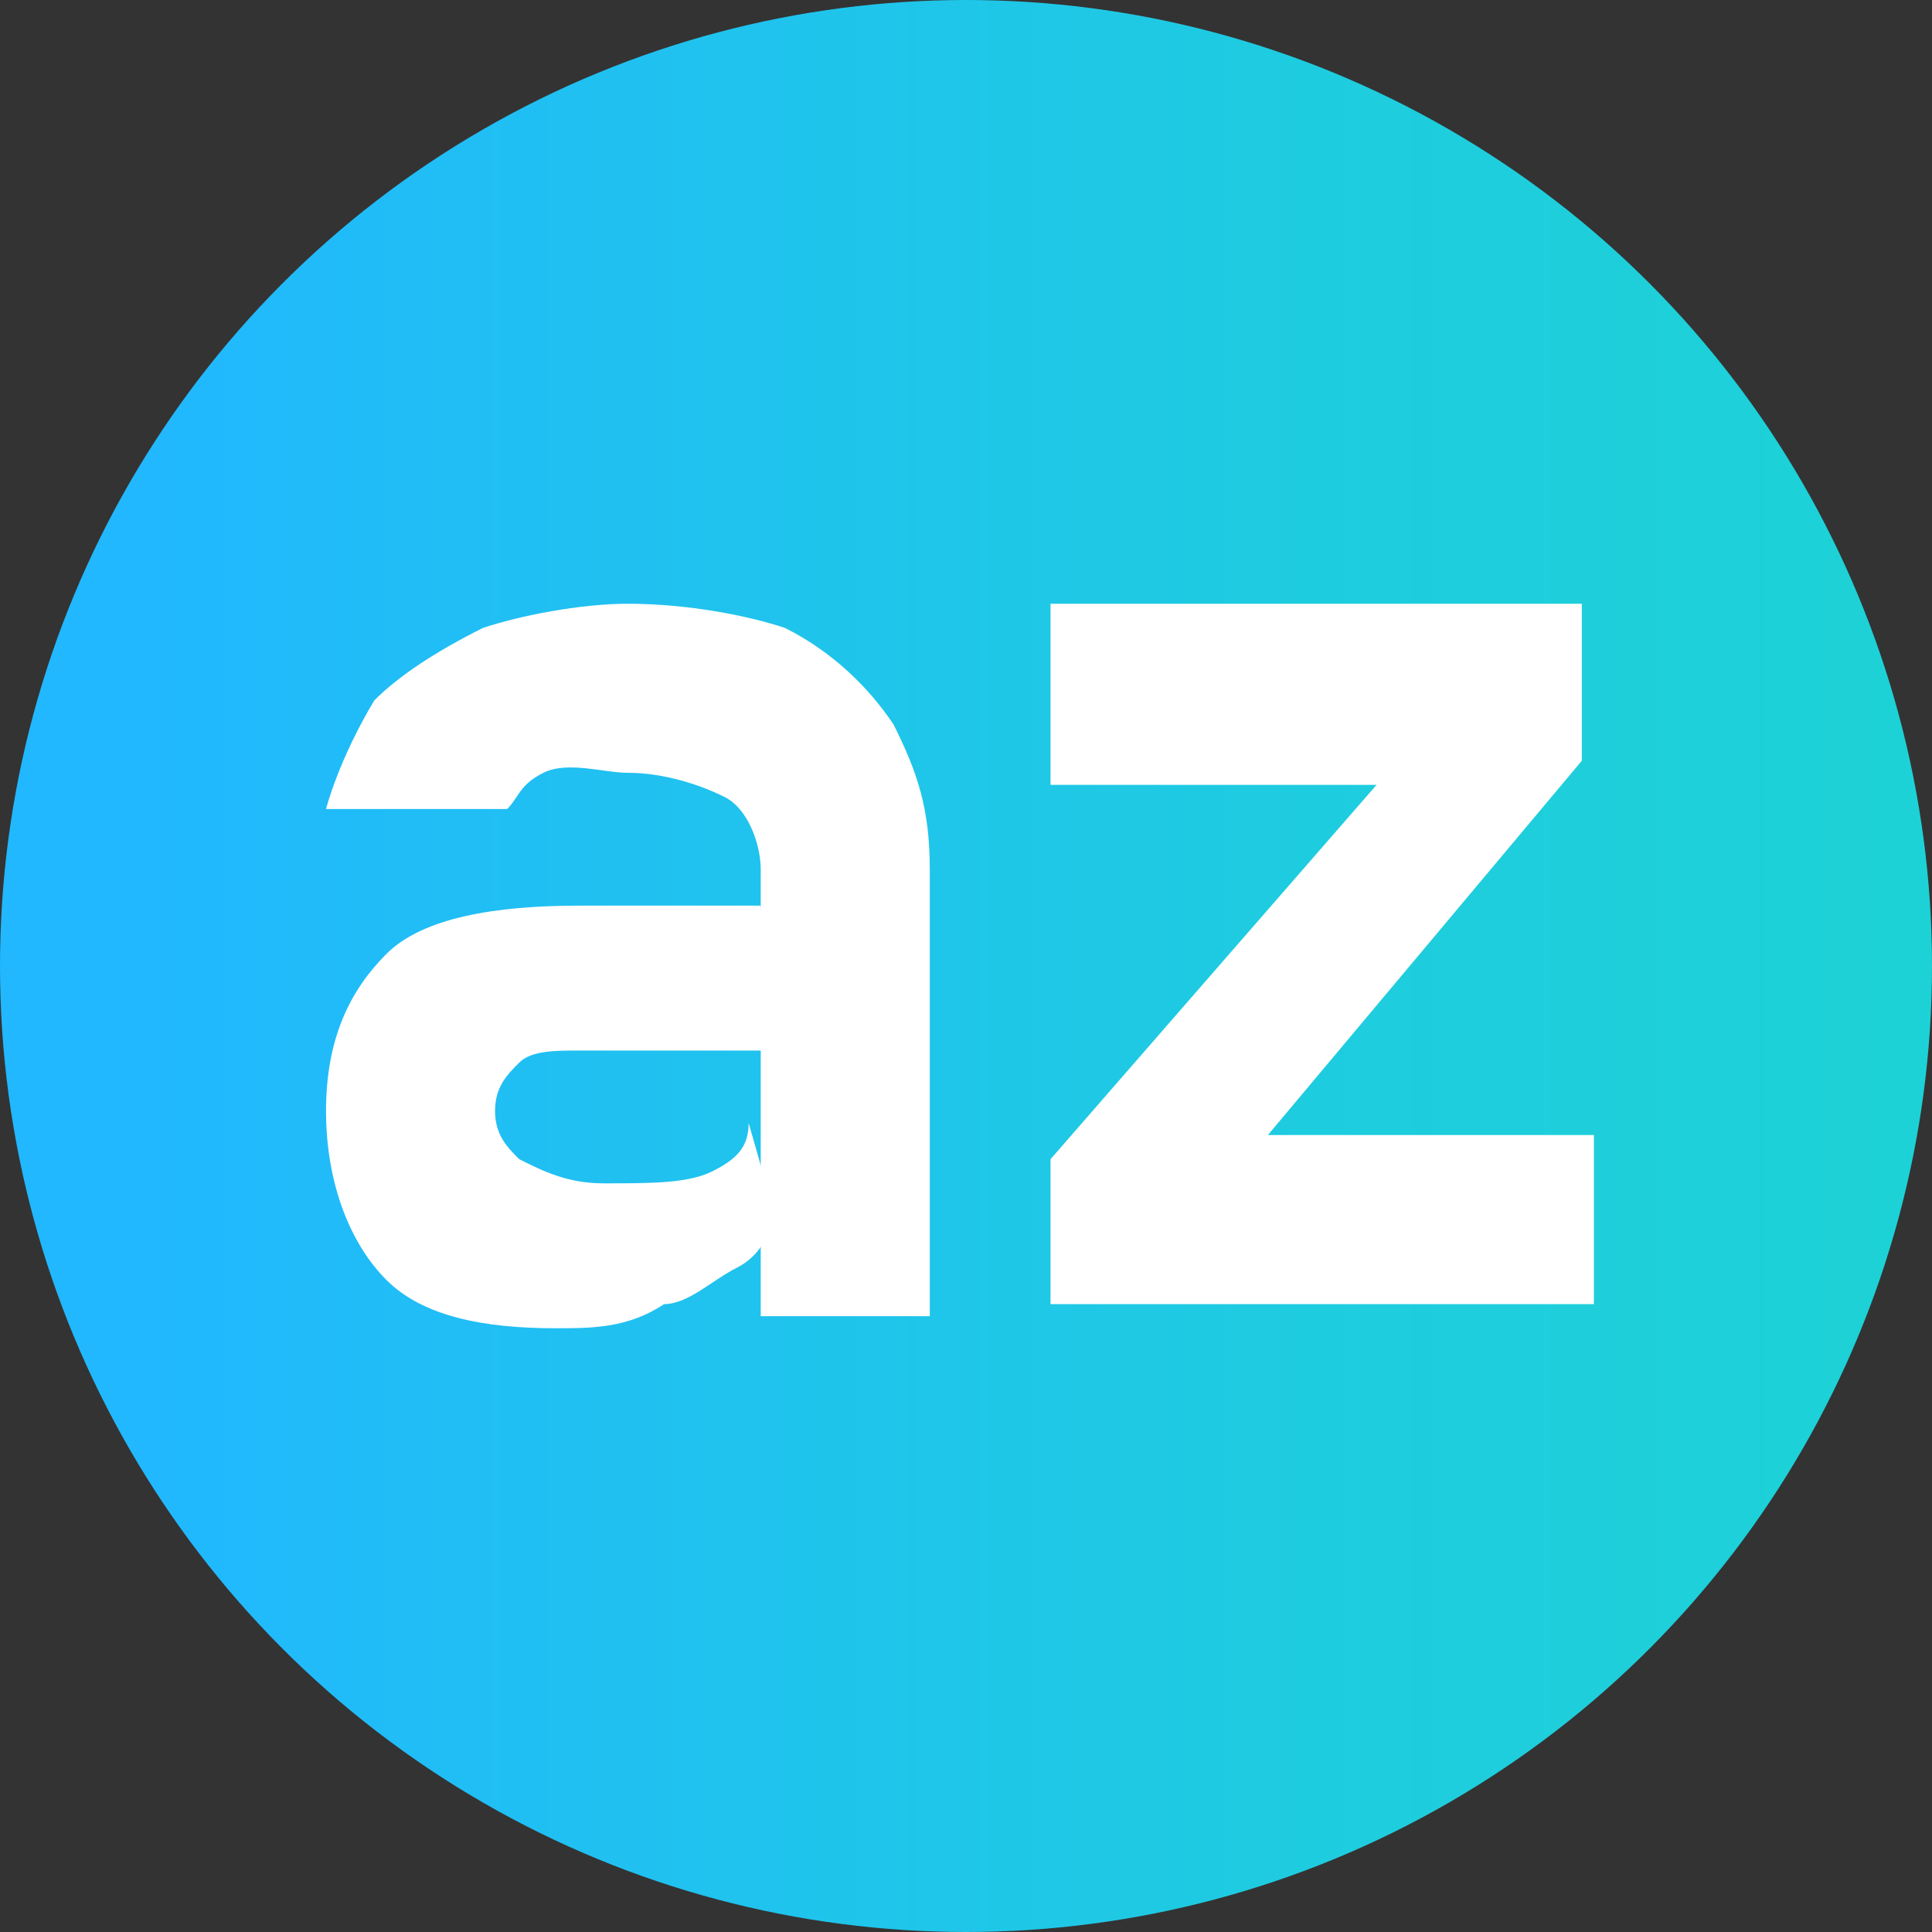
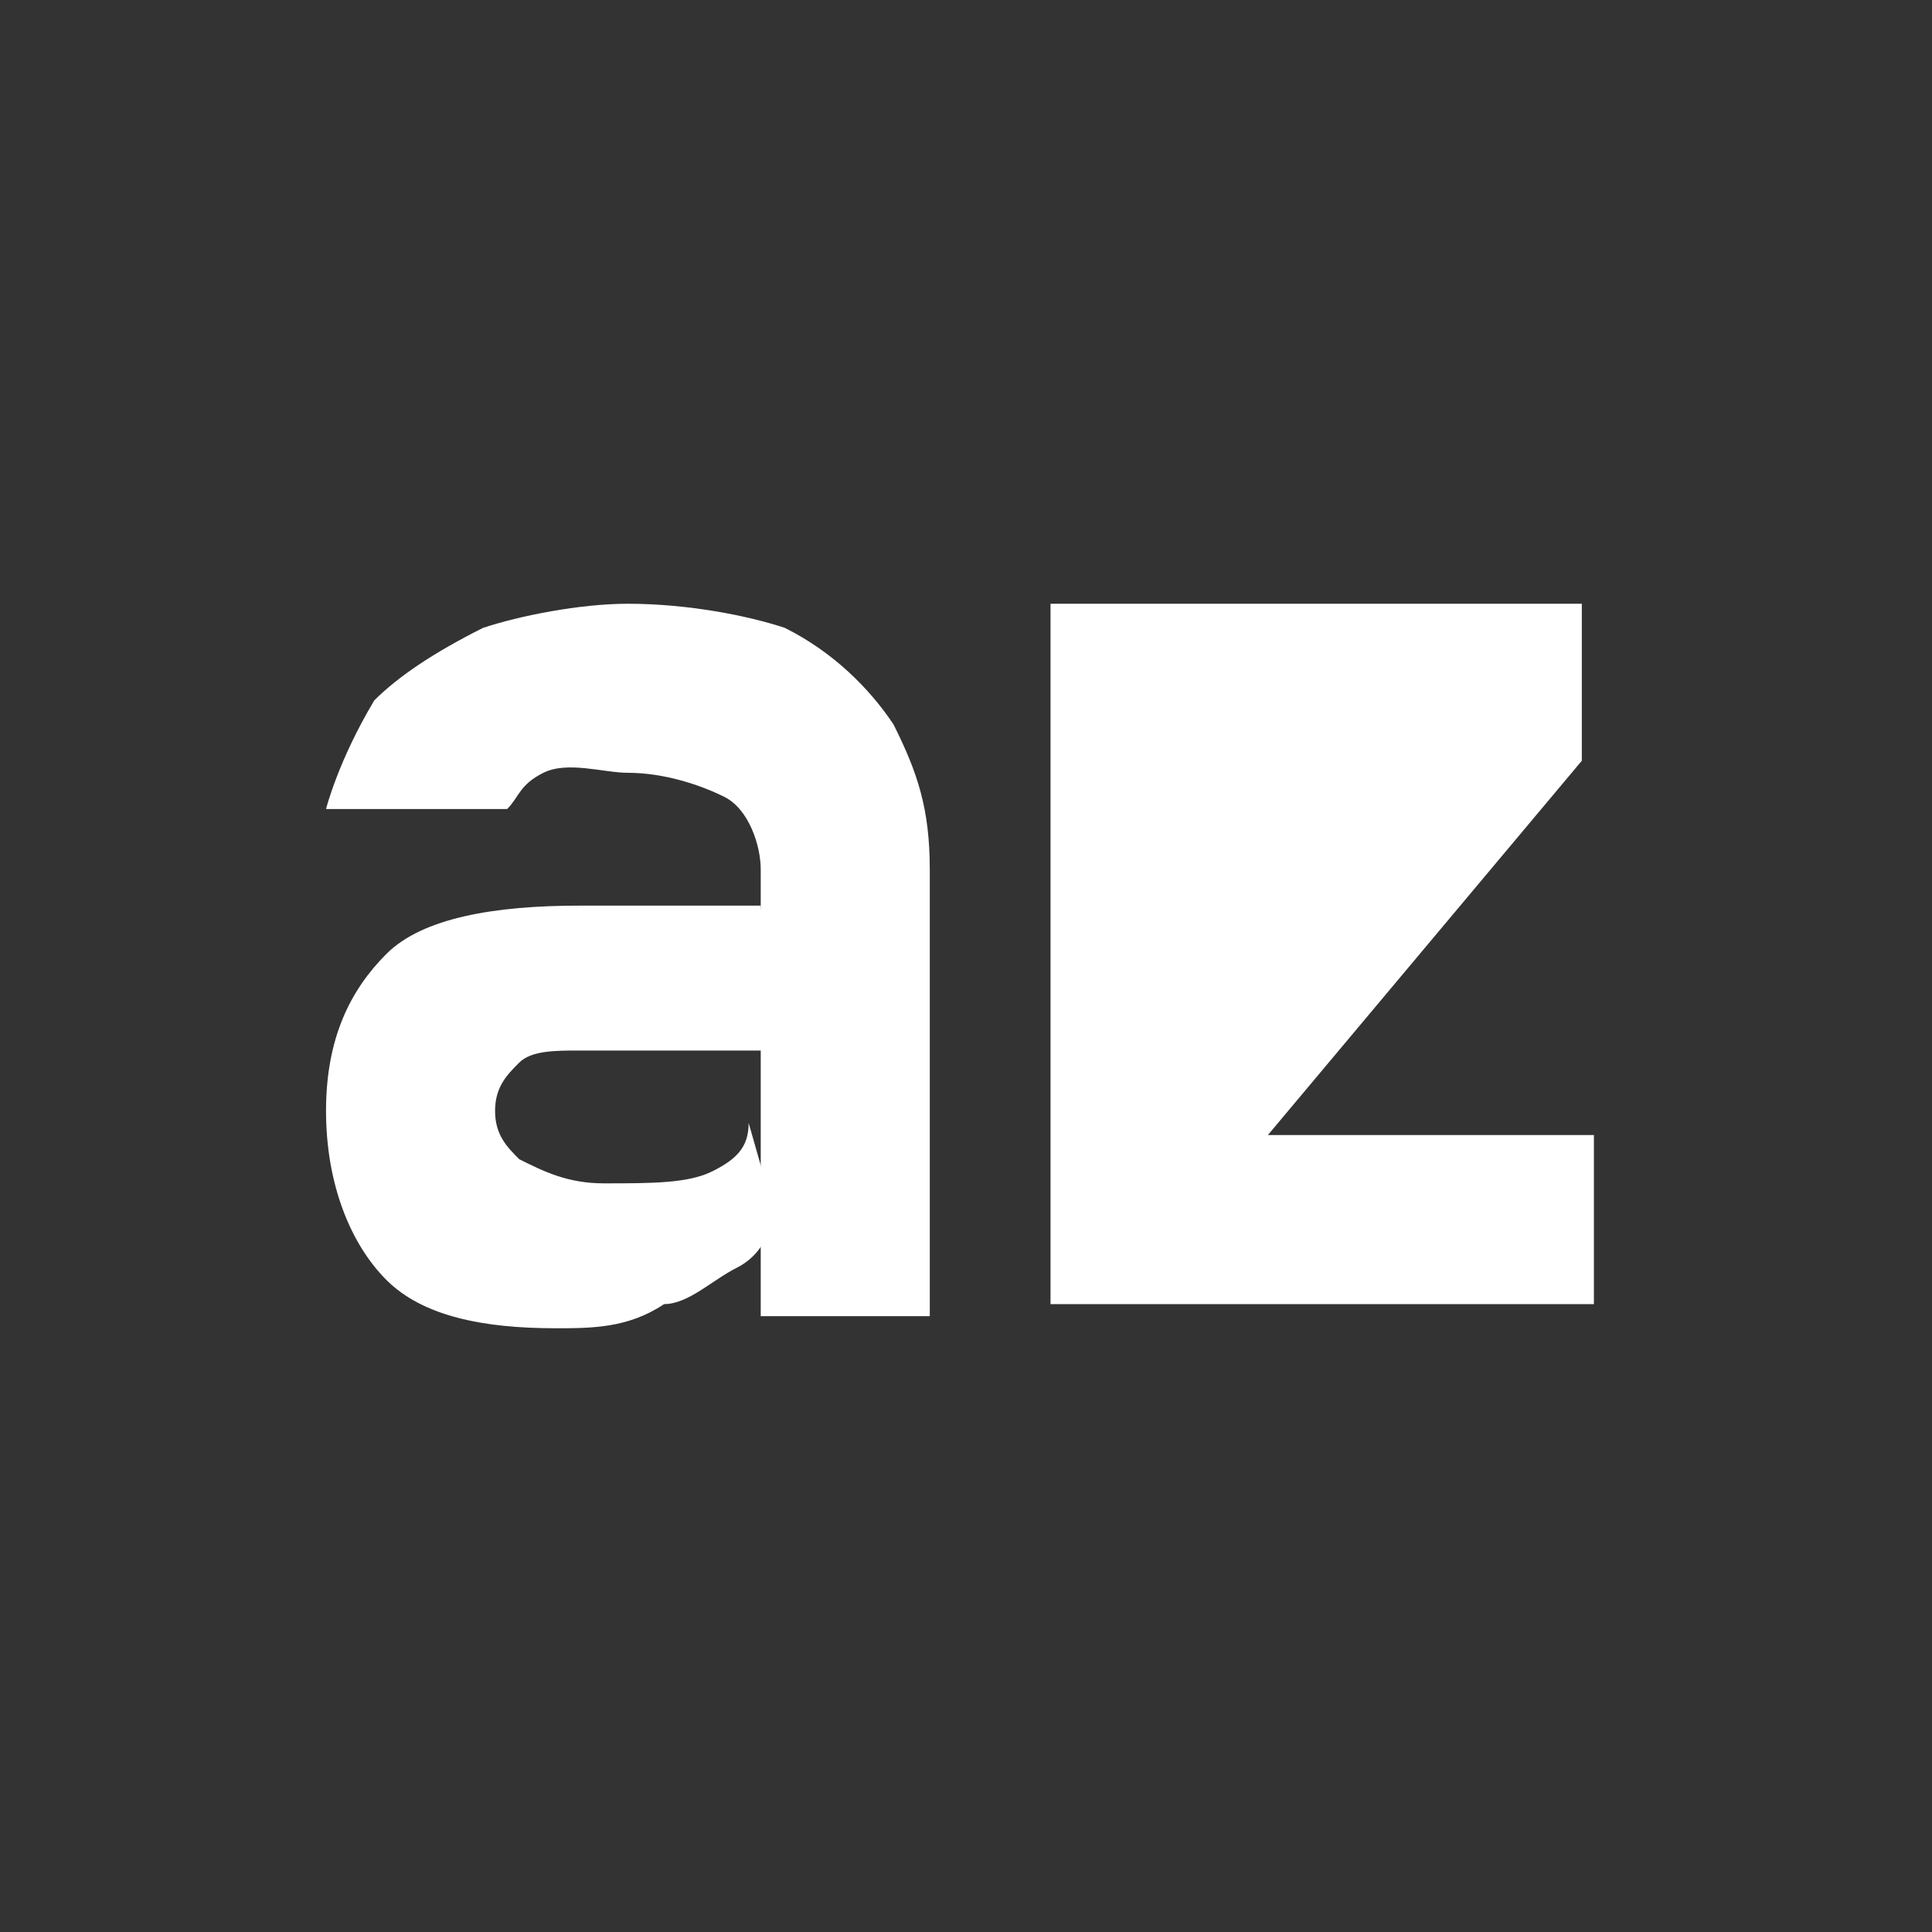
<svg xmlns="http://www.w3.org/2000/svg" version="1.1" id="Layer_1" x="0px" y="0px" viewBox="0 0 16 16" style="enable-background:new 0 0 16 16;" xml:space="preserve">
  <rect x="0" y="0" width="16" height="16" fill="#333333" stroke="none" />
  <style type="text/css">
	.st0{fill:url(#SVGID_1_);}
	.st1{fill:#FFFFFF;}
</style>
  <g>
    <linearGradient id="SVGID_1_" gradientUnits="userSpaceOnUse" x1="9.094947e-13" y1="8" x2="16" y2="8">
      <stop offset="7.530607e-02" style="stop-color:#21B8FF" />
      <stop offset="0.268" style="stop-color:#20BFF3" />
      <stop offset="0.712" style="stop-color:#1ECDDE" />
      <stop offset="1" style="stop-color:#1DD2D6" />
    </linearGradient>
-     <circle class="st0" cx="8" cy="8" r="8" />
-     <path class="st1" d="M13.1,6.3l-2.6,3.1h2.7v1.4H8.7V9.6l2.7-3.1H8.7V5h4.4V6.3z" />
+     <path class="st1" d="M13.1,6.3l-2.6,3.1h2.7v1.4H8.7V9.6H8.7V5h4.4V6.3z" />
    <g>
      <path class="st1" d="M3.2,10.6c-0.3-0.3-0.5-0.8-0.5-1.4c0-0.6,0.2-1,0.5-1.3c0.3-0.3,0.9-0.4,1.6-0.4h1.5l0.1,1.2H4.8    c-0.2,0-0.4,0-0.5,0.1C4.2,8.9,4.1,9,4.1,9.2c0,0.2,0.1,0.3,0.2,0.4C4.5,9.7,4.7,9.8,5,9.8c0.4,0,0.7,0,0.9-0.1    c0.2-0.1,0.3-0.2,0.3-0.4L6.4,10c0,0.2-0.1,0.4-0.3,0.5c-0.2,0.1-0.4,0.3-0.6,0.3C5.2,11,4.9,11,4.6,11C4,11,3.5,10.9,3.2,10.6z" />
      <path class="st1" d="M3.1,5.8C2.8,6.3,2.7,6.7,2.7,6.7l1.5,0h0l0,0c0.1-0.1,0.1-0.2,0.3-0.3C4.7,6.3,5,6.4,5.2,6.4    c0.3,0,0.6,0.1,0.8,0.2c0.2,0.1,0.3,0.4,0.3,0.6v3.7h1.4V7.2c0-0.5-0.1-0.8-0.3-1.2C7.2,5.7,6.9,5.4,6.5,5.2C6.2,5.1,5.7,5,5.2,5    C4.8,5,4.3,5.1,4,5.2C3.6,5.4,3.3,5.6,3.1,5.8L3.1,5.8z" />
    </g>
  </g>
</svg>